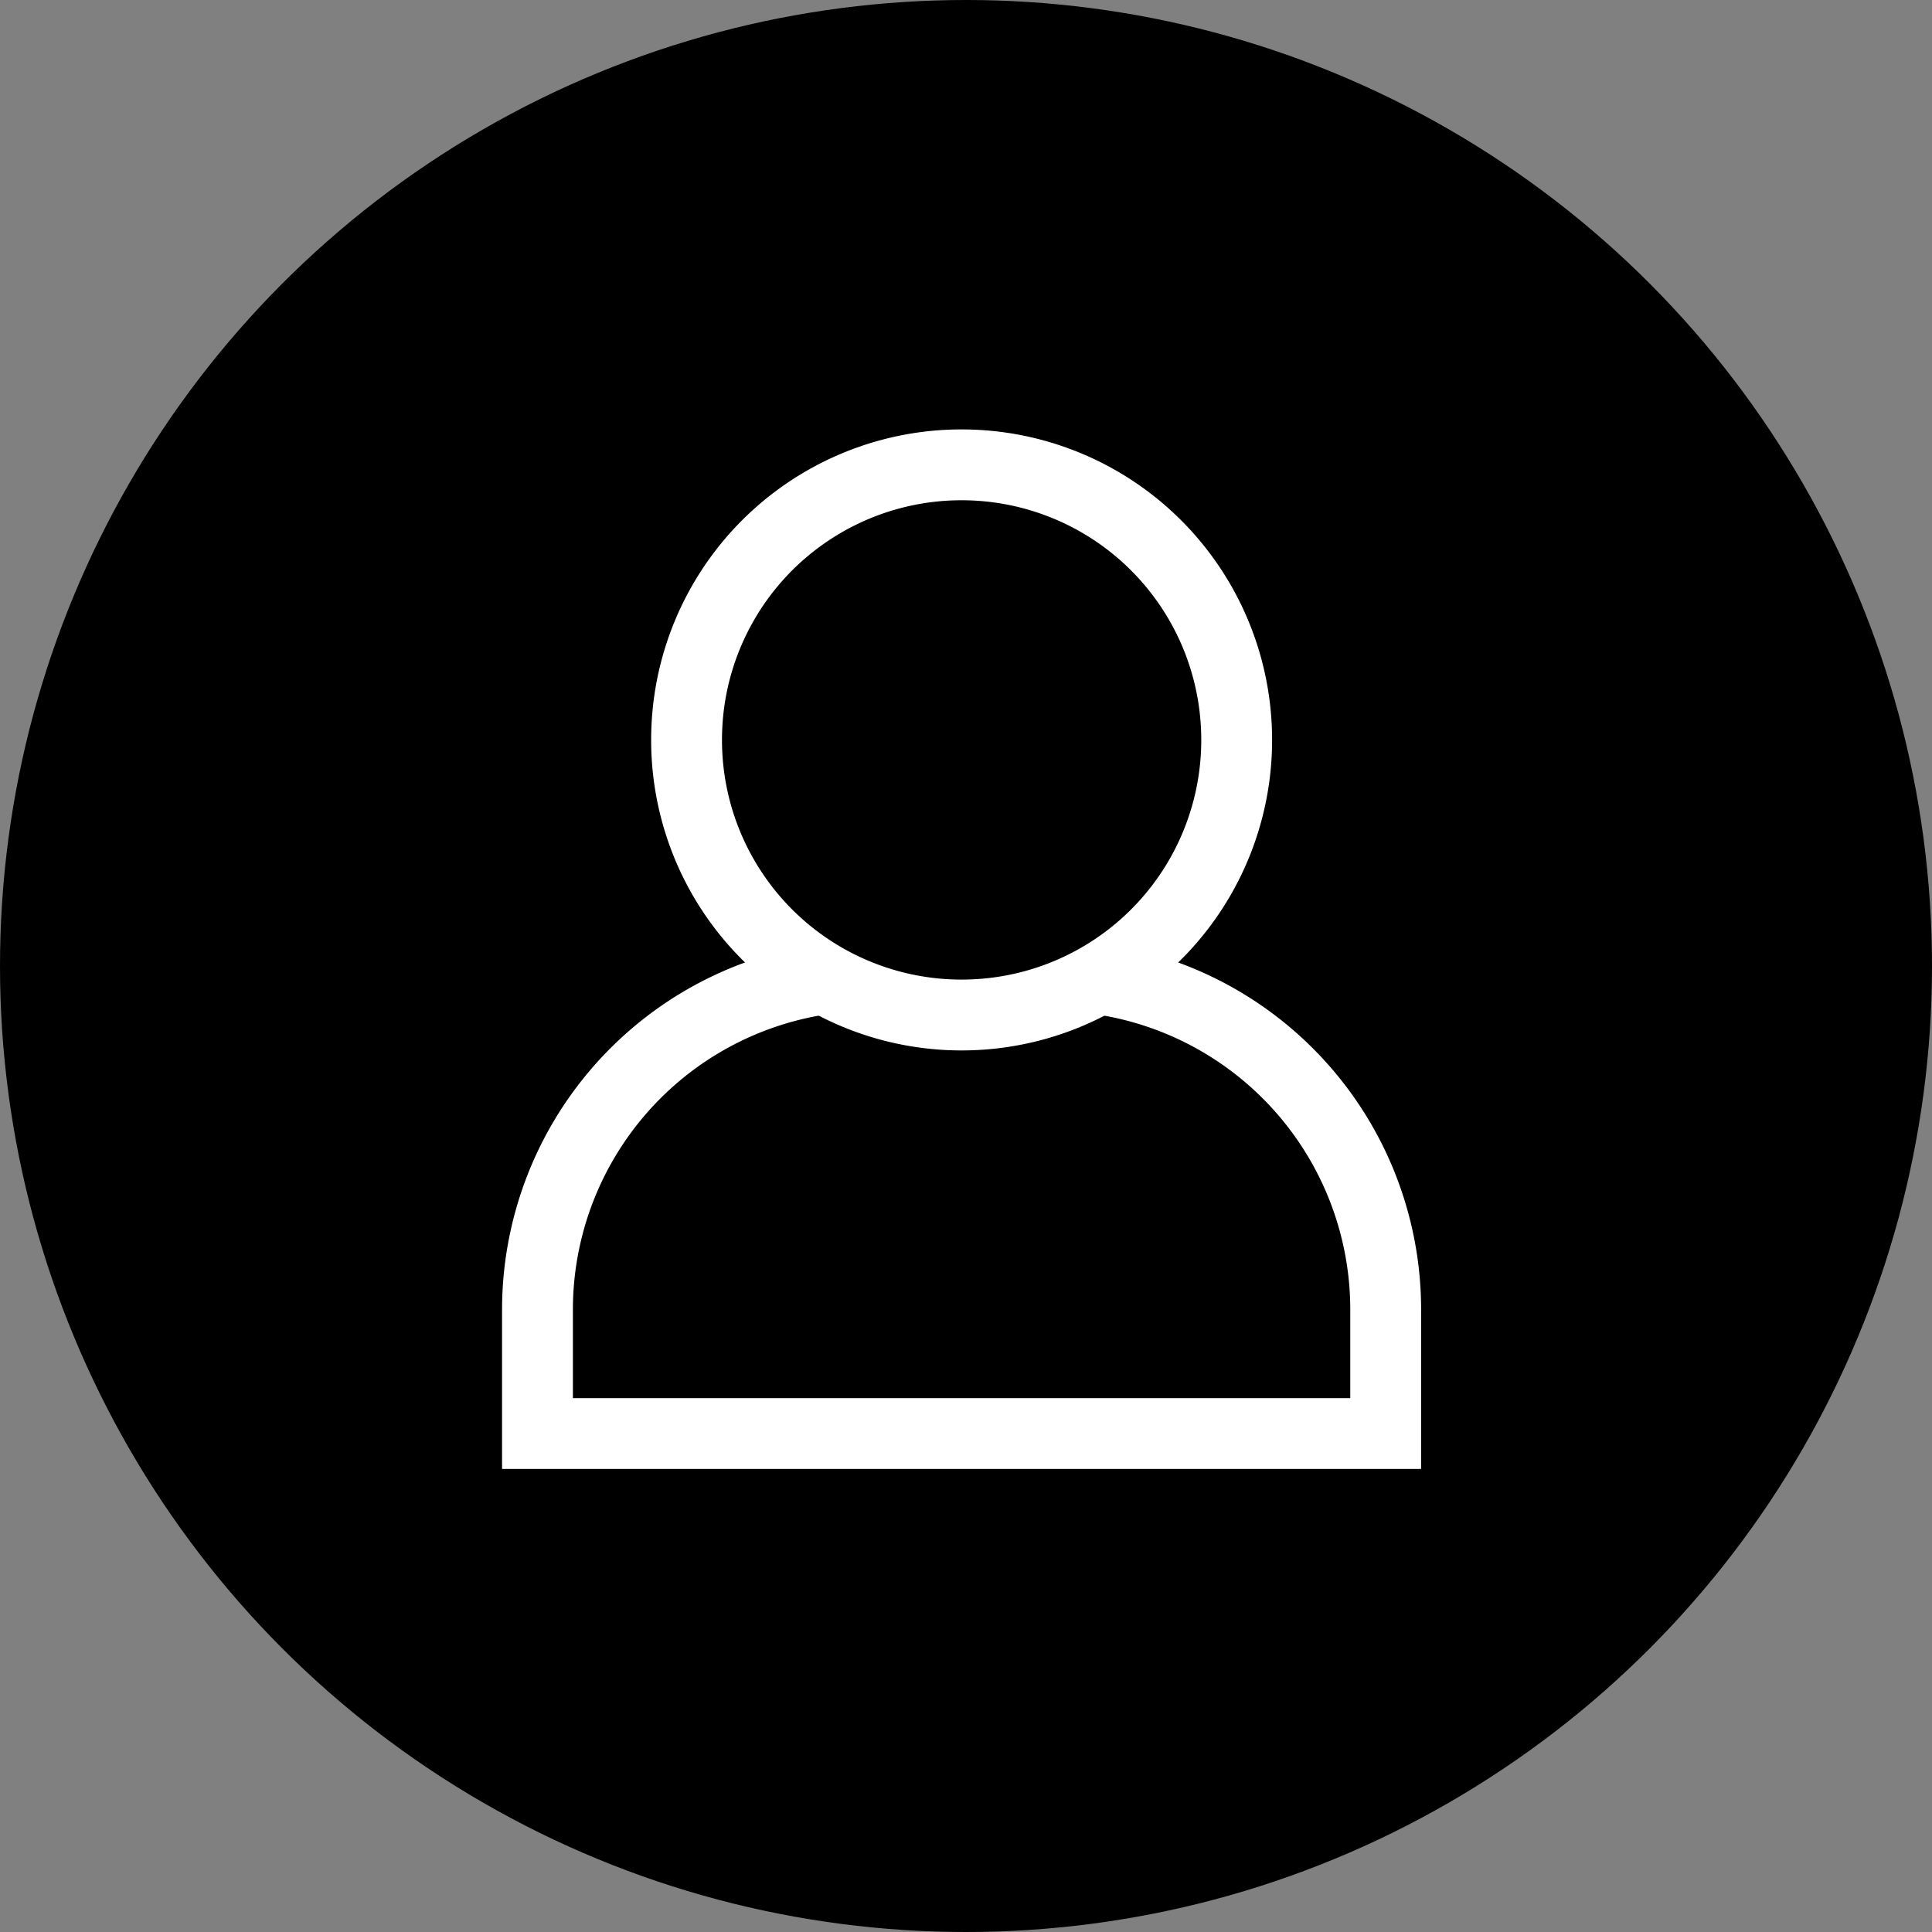
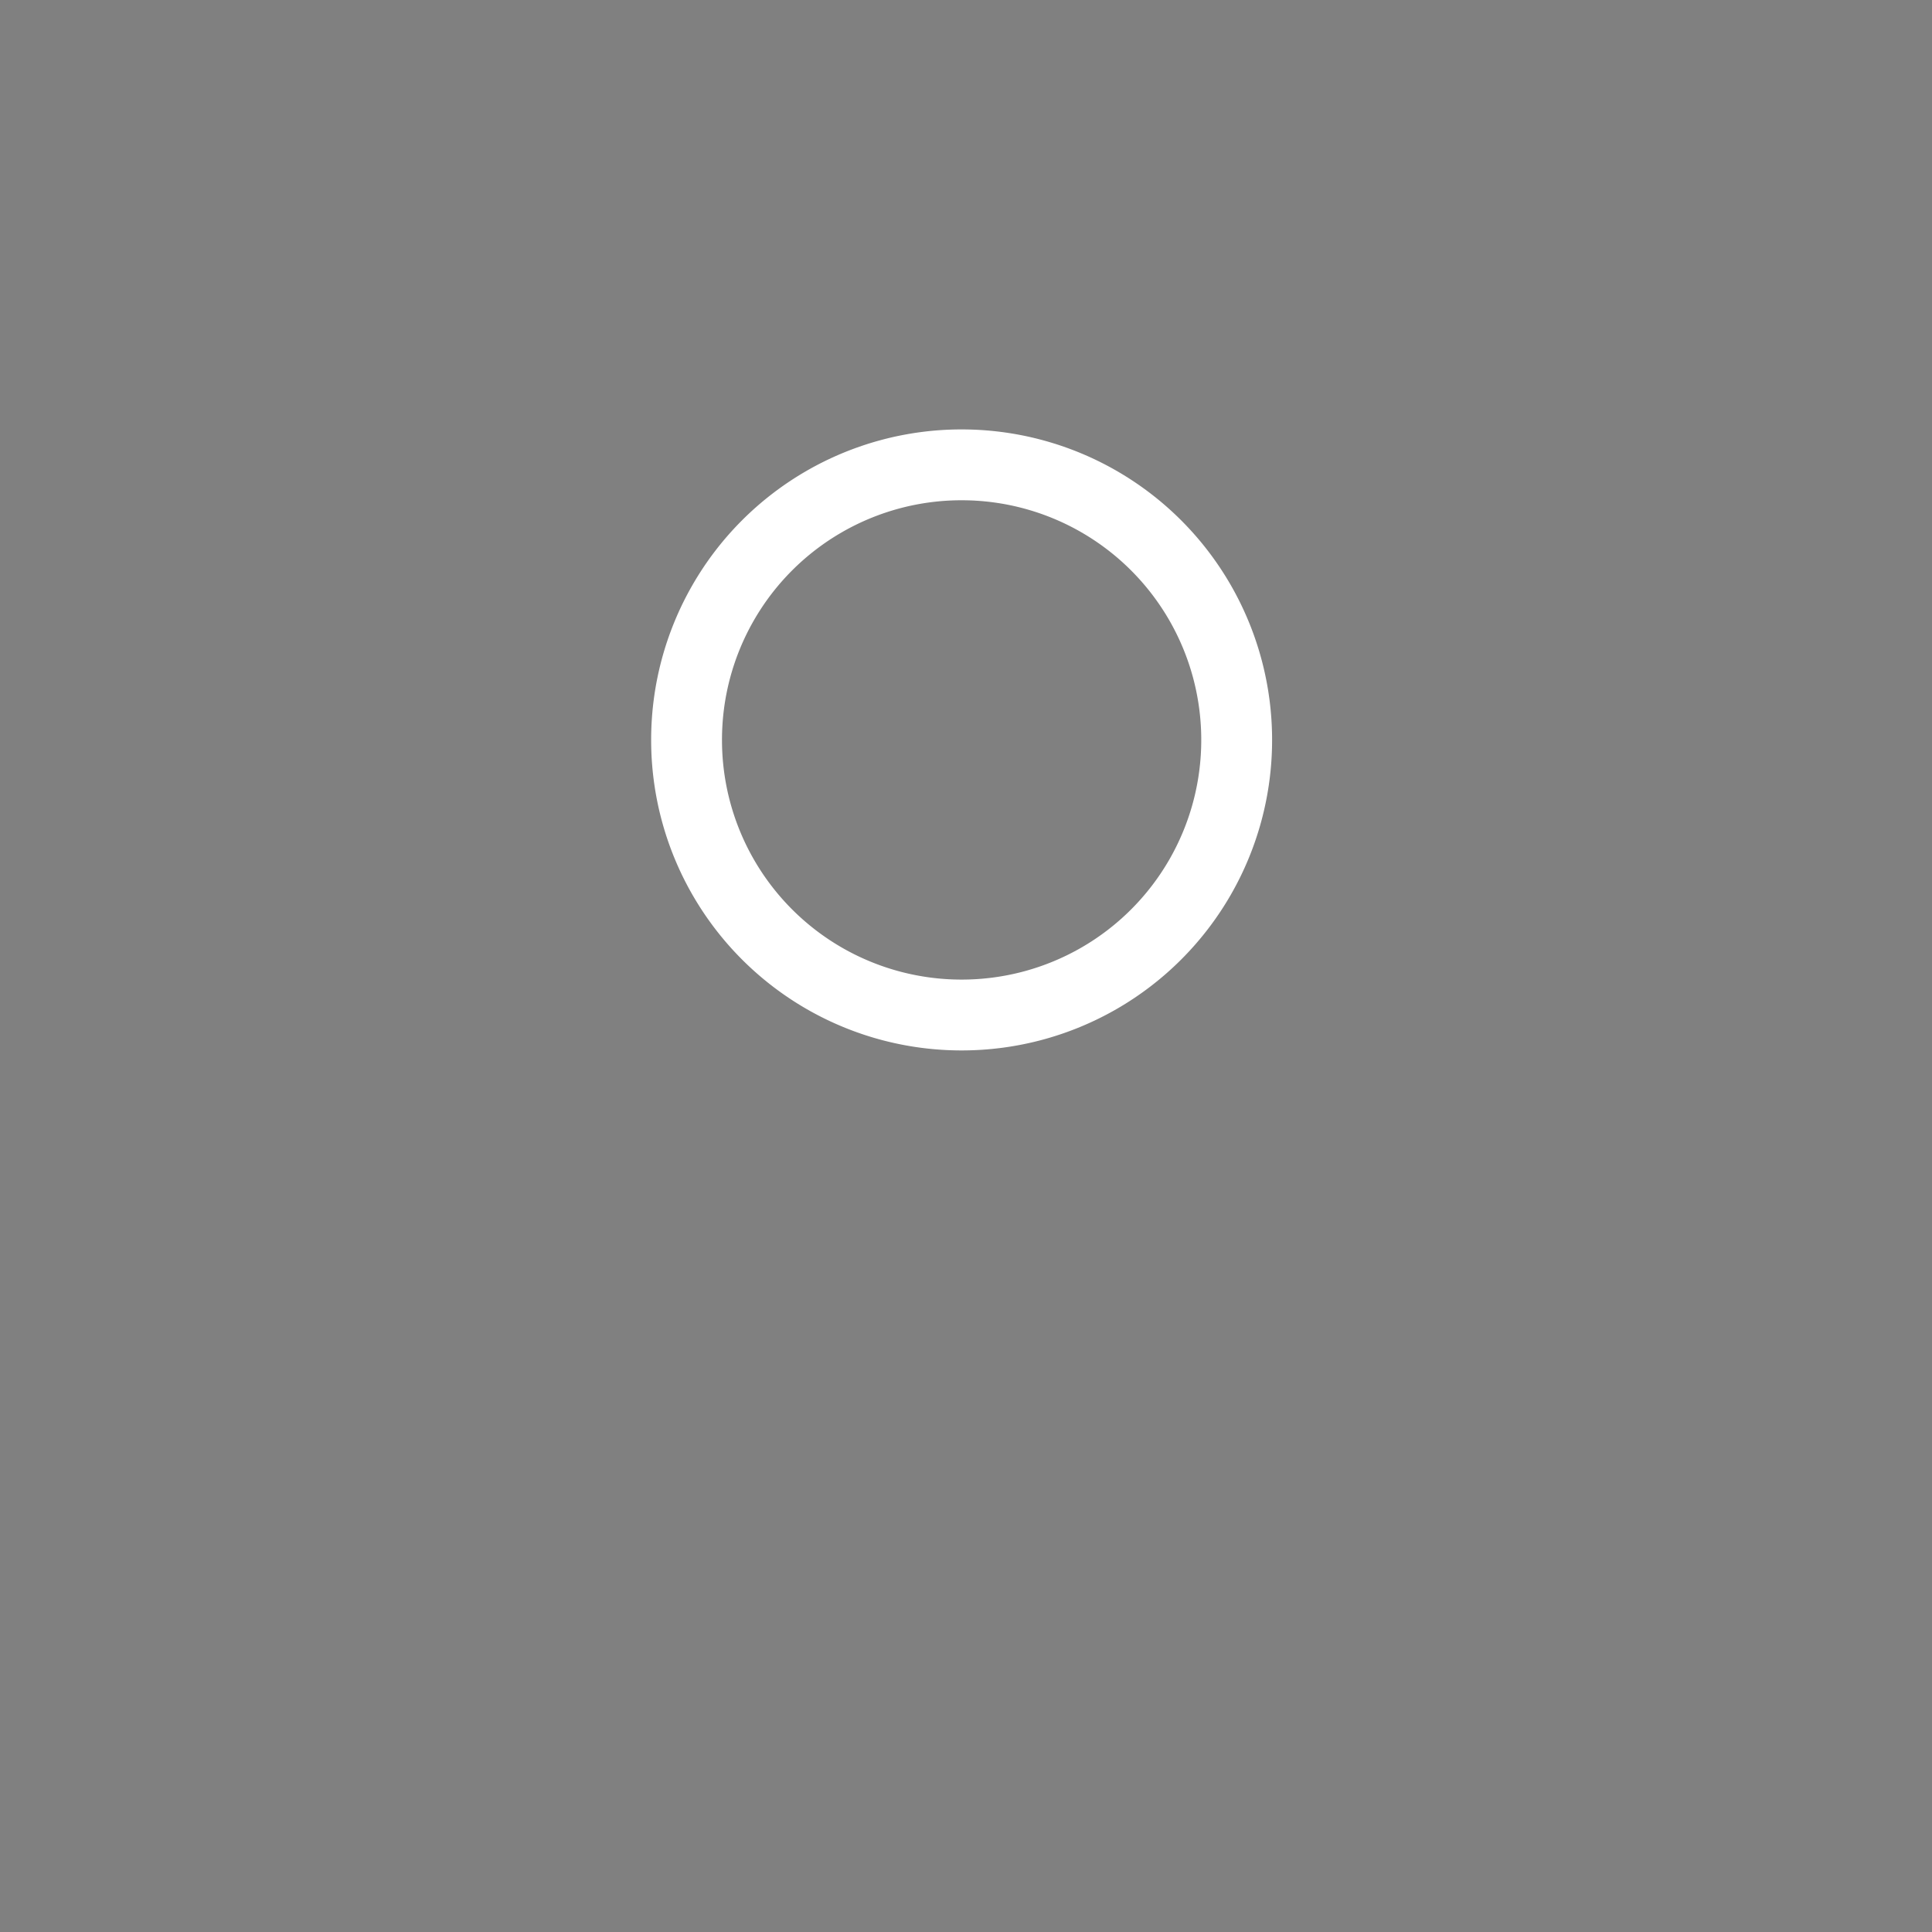
<svg xmlns="http://www.w3.org/2000/svg" width="30" height="30" viewBox="0 0 30 30">
  <rect x="0" y="0" width="30" height="30" fill="#808080" stroke="none" />
  <g id="Gruppe_1137" data-name="Gruppe 1137" transform="translate(-1864.25 -15.687)">
-     <circle id="Ellipse_14" data-name="Ellipse 14" cx="15" cy="15" r="15" transform="translate(1864.25 15.687)" />
    <g id="Gruppe_578" data-name="Gruppe 578" transform="translate(1872.596 22.91)">
      <path id="Pfad_169" data-name="Pfad 169" d="M.072.143a4.269,4.269,0,0,0,4.27-4.269A4.27,4.27,0,0,0,.072-8.4,4.269,4.269,0,0,0-4.2-4.125,4.269,4.269,0,0,0,.072.143Z" transform="translate(6.515 8.395)" fill="none" stroke="#fff" stroke-width="1.1" />
-       <path id="Pfad_172" data-name="Pfad 172" d="M.074,0A5.189,5.189,0,0,0-4.314,5.115V7.05H8.857V5.115a5.188,5.188,0,0,0-4.3-5.1" transform="translate(4.314 7.987)" fill="none" stroke="#fff" stroke-width="1.1" />
    </g>
  </g>
</svg>